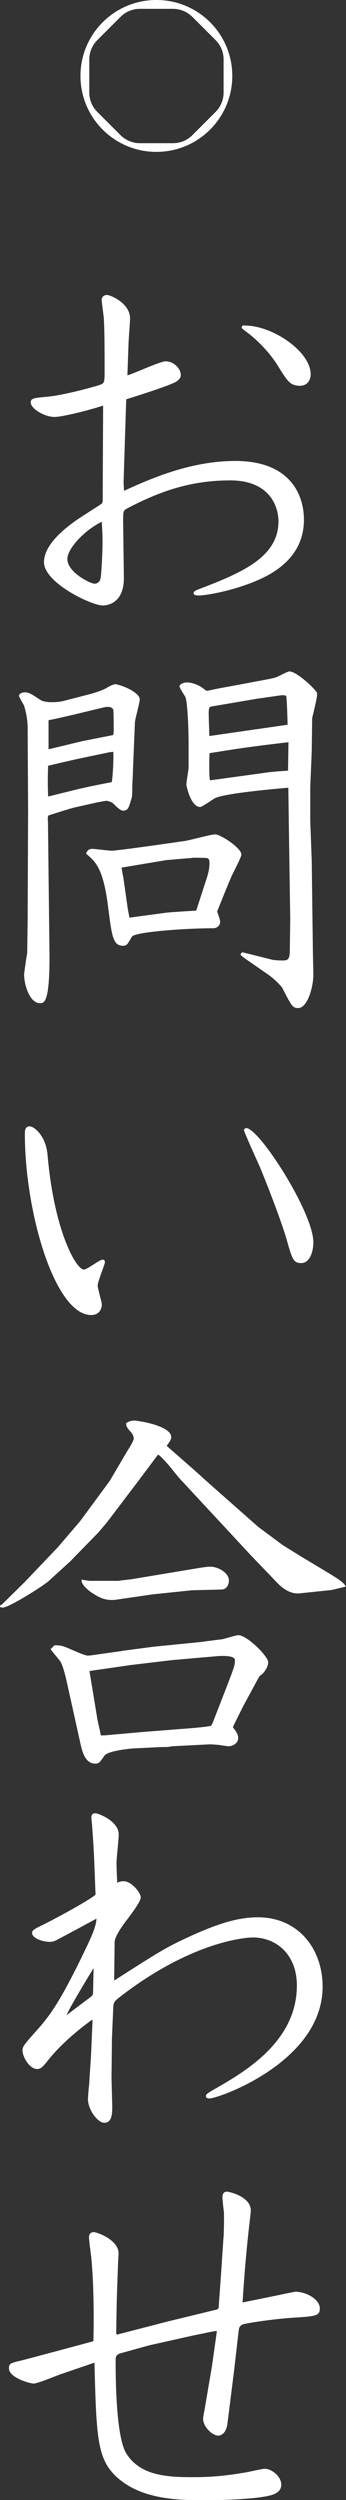
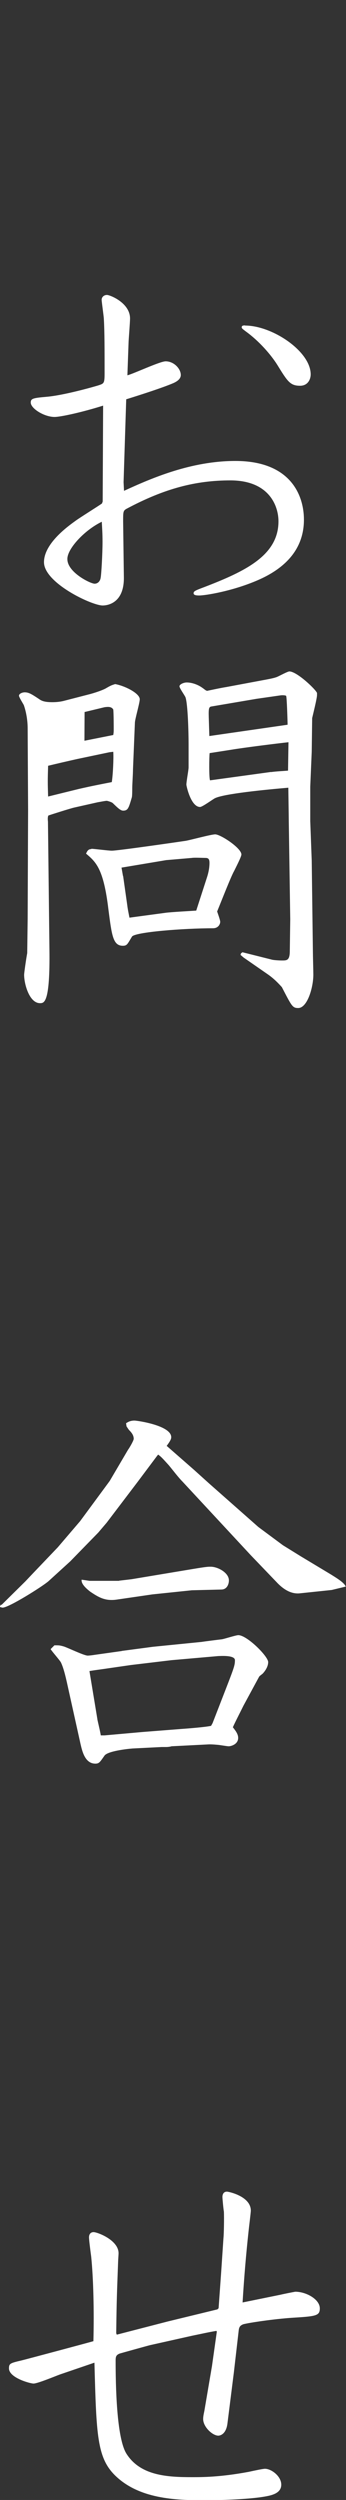
<svg xmlns="http://www.w3.org/2000/svg" id="_レイヤー_2" viewBox="0 0 23.52 169.86">
  <rect x="0" y="0" width="23.52" height="169.86" fill="#333333" stroke="none" />
  <defs>
    <style>.cls-1{fill:#fff;stroke-width:0px;}</style>
  </defs>
  <g id="_レイヤー_2-2">
    <path class="cls-1" d="M8.4,32.76l.03.59c1.91-.88,4.58-2.03,7.57-2.03,3.76,0,4.66,2.34,4.66,3.99,0,2.19-1.52,3.4-3.09,4.09-1.75.77-3.63,1.06-4.02,1.06-.13,0-.39,0-.39-.15,0-.13.08-.18.7-.41,2.81-1.08,5.07-2.16,5.07-4.48,0-1.03-.62-2.78-3.27-2.78-2.34,0-4.46.54-7.06,1.93-.23.13-.23.21-.23.85l.05,3.79c.03,1.85-1.21,1.93-1.44,1.93-.75,0-3.99-1.54-3.99-2.94,0-1.29,1.67-2.47,2.14-2.81.28-.21,1.55-1,1.8-1.18l.05-.13.03-6.52c-1.39.44-2.88.77-3.3.77-.7,0-1.62-.57-1.62-.98,0-.28.18-.31,1.08-.39.95-.08,2.55-.49,3.5-.77.39-.13.44-.13.44-.8,0-1.6,0-2.86-.05-3.71,0-.15-.15-1.18-.15-1.31,0-.18.15-.33.36-.33s1.57.54,1.57,1.6c0,.26-.1,1.49-.1,1.62l-.08,2.24c.41-.1,2.21-.95,2.6-.95.57,0,1.03.51,1.03.93,0,.28-.28.44-.44.52-.1.05-.8.36-3.27,1.13l-.18,5.64ZM4.58,37.99c0,.9,1.57,1.67,1.85,1.67.26,0,.39-.23.41-.39.05-.21.13-1.67.13-2.45,0-.62-.03-.95-.05-1.37-1.18.57-2.34,1.83-2.34,2.52ZM16.66,22.12c1.85,0,4.46,1.75,4.46,3.32,0,.31-.18.77-.72.77-.67,0-.85-.28-1.55-1.42-.44-.7-1.24-1.62-2.14-2.27-.21-.16-.28-.21-.28-.28,0-.13.13-.13.23-.13Z" />
-     <path class="cls-1" d="M9.04,52.28c0,.31-.05,1-.05,1.26,0,.08,0,.57-.03.64-.21.72-.26.9-.59.9-.18,0-.39-.21-.7-.51-.08-.08-.39-.16-.41-.16-.1,0-.49.08-.62.1l-1.6.36c-.23.05-1.62.49-1.75.54-.05.08-.05.26-.03.41l.1,8.68c.05,3.66-.36,3.66-.64,3.66-.72,0-1.08-1.29-1.08-1.93,0-.13.15-1.16.21-1.47l.03-2.32.03-7.42-.03-5.54c0-.54-.1-1.11-.26-1.57-.05-.1-.33-.54-.33-.64,0-.13.21-.23.39-.23.26,0,.44.1.95.44.18.13.36.23.93.23.28,0,.57-.03.82-.1l1.78-.46c.46-.13.8-.26,1-.36.36-.21.41-.23.67-.31.7.13,1.67.64,1.67,1.03,0,.26-.33,1.36-.33,1.6l-.13,3.17ZM5.38,53.6c.46-.1.62-.15,2.22-.46.08-.51.13-1.62.1-2.06l-.26.03-2.19.46c-.67.15-1.36.31-1.98.46-.03,1-.03,1.11,0,2.09l2.11-.52ZM5.74,50.33l1.96-.39c.03-.18.03-.26.03-.39,0-.1,0-1.08-.03-1.34-.13-.23-.41-.18-.59-.16l-2.03.49c-.44.1-1.39.33-1.78.39v1.98l2.45-.59ZM6.21,57.67c.18,0,1.16.13,1.39.13.41,0,4.35-.57,5.02-.67.31-.05,1.73-.44,2.01-.44.36,0,1.78.93,1.78,1.37,0,.15-.39.9-.49,1.11-.21.36-.82,1.93-1.16,2.76.05.15.21.59.21.7,0,.16-.13.44-.49.44-2.01,0-5.33.26-5.51.57-.31.51-.33.62-.62.62-.67,0-.75-.7-.98-2.47-.33-2.78-.85-3.22-1.52-3.79.08-.18.15-.31.36-.31ZM8.37,59.52l.28,1.98c.03.26.1.59.15.85l2.45-.33c.33-.05,1.85-.13,2.09-.15l.75-2.32c.15-.49.15-.82.15-.93,0-.31-.13-.33-.31-.33-.13,0-.75-.03-.88,0l-1.75.15-3.04.51.1.57ZM21.09,53.47v2.32l.1,2.68.08,6.23c0,.23.03,1.29.03,1.52,0,.88-.41,2.27-1.03,2.27-.39,0-.44-.13-1.11-1.42-.21-.23-.54-.59-1-.9l-1.6-1.11-.21-.18.03-.1.1-.08,2.03.51c.15.03.46.05.67.05.31,0,.52,0,.52-.64l.03-2.16-.1-6.67c0-.28-.03-2.06-.03-2.27-1.52.13-4.4.41-5,.72-.18.1-.85.59-1,.59-.62,0-.93-1.42-.93-1.52,0-.21.15-1,.15-1.16v-1.6c0-.77-.05-2.7-.21-3.17-.05-.13-.41-.62-.41-.75s.28-.26.49-.26c.36,0,.77.15,1.06.36.15.1.21.18.33.21.23-.05.98-.21,1.31-.26l2.19-.41c.7-.13.98-.18,1.21-.26.15-.05.75-.39.88-.39.52,0,1.83,1.26,1.88,1.47v.13c0,.21-.21,1.06-.33,1.57l-.03,2.29-.1,2.37ZM19.55,49.24c0-.15-.05-1.91-.1-1.96-.05-.05-.31-.05-.41-.03l-1.6.23-3.06.52c-.21.03-.21.18-.18,1.03l.03.98,5.33-.77ZM18.42,52.46c.31-.05.98-.08,1.16-.1l.03-1.93c-.75.08-2.99.36-3.89.51l-1.47.23c-.03.21-.05,1.73.03,1.85l4.15-.57Z" />
-     <path class="cls-1" d="M6.98,85.59c.13,0,.15.08.15.18,0,.13-.49,1.31-.49,1.57,0,.21.28,1.11.28,1.29,0,.31-.18.72-.72.72-2.47,0-4.51-6.98-4.51-12.31,0-.18,0-.51.33-.51.31,0,1.11.67,1.21,1.93.46,5.25,1.96,7.8,2.47,7.8.23,0,1.06-.67,1.26-.67ZM16.74,76.65c.88,0,4.56,5.74,4.56,7.75,0,.72-.28,1.42-.82,1.42s-.62-.28-.98-1.55c-.46-1.6-1.7-4.69-1.93-5.2-.15-.33-.98-2.16-.98-2.27,0-.08.05-.15.15-.15Z" />
+     <path class="cls-1" d="M9.04,52.28c0,.31-.05,1-.05,1.26,0,.08,0,.57-.03.64-.21.72-.26.9-.59.9-.18,0-.39-.21-.7-.51-.08-.08-.39-.16-.41-.16-.1,0-.49.08-.62.1l-1.6.36c-.23.05-1.62.49-1.75.54-.05.08-.05.26-.03.41l.1,8.68c.05,3.66-.36,3.66-.64,3.66-.72,0-1.08-1.29-1.08-1.93,0-.13.15-1.16.21-1.47l.03-2.32.03-7.42-.03-5.54c0-.54-.1-1.11-.26-1.57-.05-.1-.33-.54-.33-.64,0-.13.21-.23.39-.23.26,0,.44.1.95.44.18.13.36.23.93.23.28,0,.57-.03.82-.1l1.78-.46c.46-.13.8-.26,1-.36.36-.21.41-.23.67-.31.7.13,1.67.64,1.67,1.03,0,.26-.33,1.36-.33,1.6l-.13,3.17ZM5.38,53.6c.46-.1.62-.15,2.22-.46.08-.51.13-1.62.1-2.06l-.26.03-2.19.46c-.67.15-1.36.31-1.98.46-.03,1-.03,1.11,0,2.09l2.11-.52ZM5.74,50.33l1.96-.39c.03-.18.03-.26.03-.39,0-.1,0-1.08-.03-1.34-.13-.23-.41-.18-.59-.16l-2.03.49c-.44.1-1.39.33-1.78.39l2.45-.59ZM6.21,57.67c.18,0,1.16.13,1.39.13.41,0,4.35-.57,5.02-.67.31-.05,1.73-.44,2.01-.44.36,0,1.78.93,1.78,1.37,0,.15-.39.9-.49,1.11-.21.36-.82,1.93-1.16,2.76.05.15.21.59.21.7,0,.16-.13.44-.49.44-2.01,0-5.33.26-5.51.57-.31.51-.33.62-.62.62-.67,0-.75-.7-.98-2.47-.33-2.78-.85-3.22-1.52-3.79.08-.18.15-.31.36-.31ZM8.37,59.52l.28,1.98c.03.26.1.59.15.85l2.45-.33c.33-.05,1.85-.13,2.09-.15l.75-2.32c.15-.49.15-.82.15-.93,0-.31-.13-.33-.31-.33-.13,0-.75-.03-.88,0l-1.75.15-3.04.51.1.57ZM21.09,53.47v2.32l.1,2.68.08,6.23c0,.23.03,1.29.03,1.52,0,.88-.41,2.27-1.03,2.27-.39,0-.44-.13-1.11-1.42-.21-.23-.54-.59-1-.9l-1.6-1.11-.21-.18.03-.1.1-.08,2.03.51c.15.03.46.05.67.05.31,0,.52,0,.52-.64l.03-2.16-.1-6.67c0-.28-.03-2.06-.03-2.27-1.52.13-4.4.41-5,.72-.18.1-.85.59-1,.59-.62,0-.93-1.42-.93-1.52,0-.21.15-1,.15-1.16v-1.6c0-.77-.05-2.7-.21-3.17-.05-.13-.41-.62-.41-.75s.28-.26.49-.26c.36,0,.77.15,1.06.36.15.1.21.18.33.21.23-.05.98-.21,1.31-.26l2.19-.41c.7-.13.98-.18,1.21-.26.15-.05.75-.39.88-.39.52,0,1.83,1.26,1.88,1.47v.13c0,.21-.21,1.06-.33,1.57l-.03,2.29-.1,2.37ZM19.55,49.24c0-.15-.05-1.91-.1-1.96-.05-.05-.31-.05-.41-.03l-1.6.23-3.06.52c-.21.03-.21.18-.18,1.03l.03.98,5.33-.77ZM18.42,52.46c.31-.05.98-.08,1.16-.1l.03-1.93c-.75.08-2.99.36-3.89.51l-1.47.23c-.03.21-.05,1.73.03,1.85l4.15-.57Z" />
    <path class="cls-1" d="M.1,109.05l1.62-1.6.54-.57,1.67-1.75,1.52-1.78,1.65-2.24.36-.49,1.24-2.11c.13-.18.39-.64.39-.75,0-.23-.13-.41-.31-.59-.03-.03-.13-.18-.18-.26l-.03-.21c.13-.08.28-.18.57-.18.18,0,2.5.33,2.5,1.13,0,.13-.08.28-.31.59l1.85,1.62,1.03.93,3.35,2.96,1.67,1.24,1.21.75,2.06,1.24c.33.21.9.54,1,.82l-.95.23-2.19.23c-.57.05-1.06-.26-1.47-.67l-1.85-1.93-4.64-5c-.28-.28-.67-.8-.93-1.11-.46-.51-.52-.57-.72-.72l-.08.1-1.31,1.75-2.11,2.78-.57.67-1.91,1.96-1.47,1.34c-.41.36-2.7,1.8-3.12,1.8-.05,0-.13-.03-.21-.05l.1-.16ZM8.29,112.17l2.11-.28,3.3-.33c.18-.03,1.13-.15,1.39-.18.18-.03.95-.28,1.11-.28.59,0,2.03,1.44,2.03,1.83,0,.26-.15.54-.36.77-.08.08-.21.15-.26.23l-1.06,1.96c-.15.31-.64,1.26-.72,1.47.18.23.36.46.36.72,0,.44-.49.57-.64.57-.13,0-.67-.1-.77-.1-.31-.03-.44-.03-.57-.03l-2.55.13c-.08.03-.26.05-.36.05h-.31l-1.98.1c-.39.03-1.7.18-1.91.49-.31.44-.36.54-.62.54-.72,0-.9-.9-1-1.31l-.93-4.2c-.1-.44-.23-1-.41-1.37-.08-.15-.57-.7-.7-.9.08-.08.18-.18.26-.26.33,0,.36,0,.64.08.26.08,1.37.62,1.62.62.1,0,.36-.03.46-.05l1.85-.26ZM8.09,107.4l.85-.1,4.2-.7c.9-.15,1-.15,1.18-.15.49,0,1.24.41,1.24.93,0,.28-.15.62-.51.62l-2.01.05-2.68.28-2.47.36c-.77.1-1.21-.18-1.75-.54-.23-.18-.64-.52-.59-.82l.54.08h2.01ZM6.62,116.83c.03.15.21.9.23,1.08h.26l2.58-.23,2.68-.21c.44-.03,1.67-.13,1.98-.21l.1-.18.88-2.27c.59-1.52.64-1.67.64-2.01,0-.36-1-.28-1.13-.28l-3.19.28-2.76.33-1.93.28c-.59.08-.7.1-.88.13l.54,3.27Z" />
-     <path class="cls-1" d="M6.49,128.63c-.1-2.68-.1-2.81-.23-4.58,0-.1-.05-.49-.05-.57,0-.21.13-.28.26-.28.23,0,1.6.54,1.6,1.44,0,.31-.15,1.62-.15,1.91,0,.26.03,1.11.05,1.37.18-.08.28-.1.44-.1.52,0,1.16.77,1.16,1.11,0,.28-.77,1.29-1.11,1.73-.1.15-.67.9-.67,1.31v.26l-.03,2.29.03.03c3.3-2.11,3.5-2.24,5.31-3.07,1.83-.82,3.14-1.21,4.43-1.21,2.76,0,4.4,2.16,4.4,4.71,0,5.1-7.06,7.6-7.7,7.6-.13,0-.23-.05-.23-.15,0-.15.08-.18.54-.46,2.09-1.19,5.64-3.25,5.64-7.06,0-2.19-1.47-3.27-2.99-3.27-.57,0-4.22.31-9.04,4.04-.46.36-.44.41-.46.93l-.08,1.85-.03,2.73.05,1.91c0,.46,0,1.13-.54,1.13-.46,0-1.11-.9-1.11-1.6,0-.15.05-.77.08-1l.13-2.01.1-2.34-.03-.05c-1,.72-2.11,1.67-2.91,2.65-.39.49-.54.7-.82.7-.54,0-1-.85-1-1.26,0-.28.1-.39,1.06-1.47.9-1,1.67-2.19,3.12-5.2.52-1.08.82-1.73.85-2.29-.85.46-1.85,1-2.55,1.37-.23.13-.39.21-.62.21-.46,0-1.21-.23-1.21-.62,0-.18.26-.31.8-.57.31-.15,2.6-1.34,3.48-1.98l.05-.1ZM6.1,135.73c.18-.13.23-.18.23-.41,0-.26.03-1.37.03-1.6-.41.67-1.67,2.76-1.83,3.19.18-.13,1.06-.8,1.57-1.18Z" />
    <path class="cls-1" d="M7.93,158.63l3.48-.9,3.37-.82.08-.08.18-2.52.15-2.24c.03-.26.05-1.37.03-1.8-.03-.15-.1-.88-.1-1,0-.1.03-.36.31-.36.1,0,1.62.31,1.62,1.29,0,.13-.13,1.16-.15,1.37-.18,1.65-.31,3.22-.41,4.87l2.55-.52c.21-.05.7-.15,1.03-.21.75,0,1.67.52,1.67,1.13,0,.51-.26.54-1.88.64-1.21.08-2.91.33-3.32.44-.21.08-.28.18-.31.39l-.33,2.86-.44,3.5c-.1.77-.54.82-.62.82-.39,0-1.03-.59-1.03-1.13,0-.15.03-.31.08-.54l.52-3.06.33-2.34-.03-.05c-.59.1-1.06.21-1.65.33l-2.86.64c-.13.03-1.96.54-2.06.57-.26.1-.28.23-.28.49,0,1.55.05,5.28.75,6.34.95,1.47,2.76,1.57,4.43,1.57.72,0,1.93,0,3.86-.36.46-.1.98-.21,1.11-.21.44,0,1.11.51,1.11,1.08s-.62.72-1.08.8c-.95.18-2.94.26-4.12.26-2.03,0-4.46-.1-6.08-1.67-1.24-1.21-1.29-2.73-1.42-7.68l-2.34.8c-.28.1-1.52.62-1.8.62-.23,0-1.67-.39-1.67-1.03,0-.33.08-.36.85-.54.33-.08,4.74-1.26,4.89-1.31.05-2.09,0-4.25-.15-5.74-.03-.21-.15-1.13-.15-1.31,0-.26.15-.36.31-.36.26,0,1.7.54,1.7,1.44,0,.08-.03.46-.03.54-.08,2.21-.1,2.47-.13,4.89l.05.13Z" />
-     <path class="cls-1" d="M10.63,0c-2.85,0-5.16,2.31-5.16,5.16s2.31,5.16,5.16,5.16,5.16-2.31,5.16-5.16S13.49,0,10.63,0M14.66,7.6l-1.59,1.59c-.35.35-.82.54-1.31.54h-2.25c-.49,0-.97-.2-1.31-.54l-1.59-1.59c-.35-.35-.54-.82-.54-1.31v-2.25c0-.49.2-.97.54-1.31l1.59-1.59c.35-.35.82-.54,1.31-.54h2.25c.49,0,.97.2,1.31.54l1.59,1.59c.35.35.54.82.54,1.31v2.25c0,.49-.2.97-.54,1.31" />
  </g>
</svg>